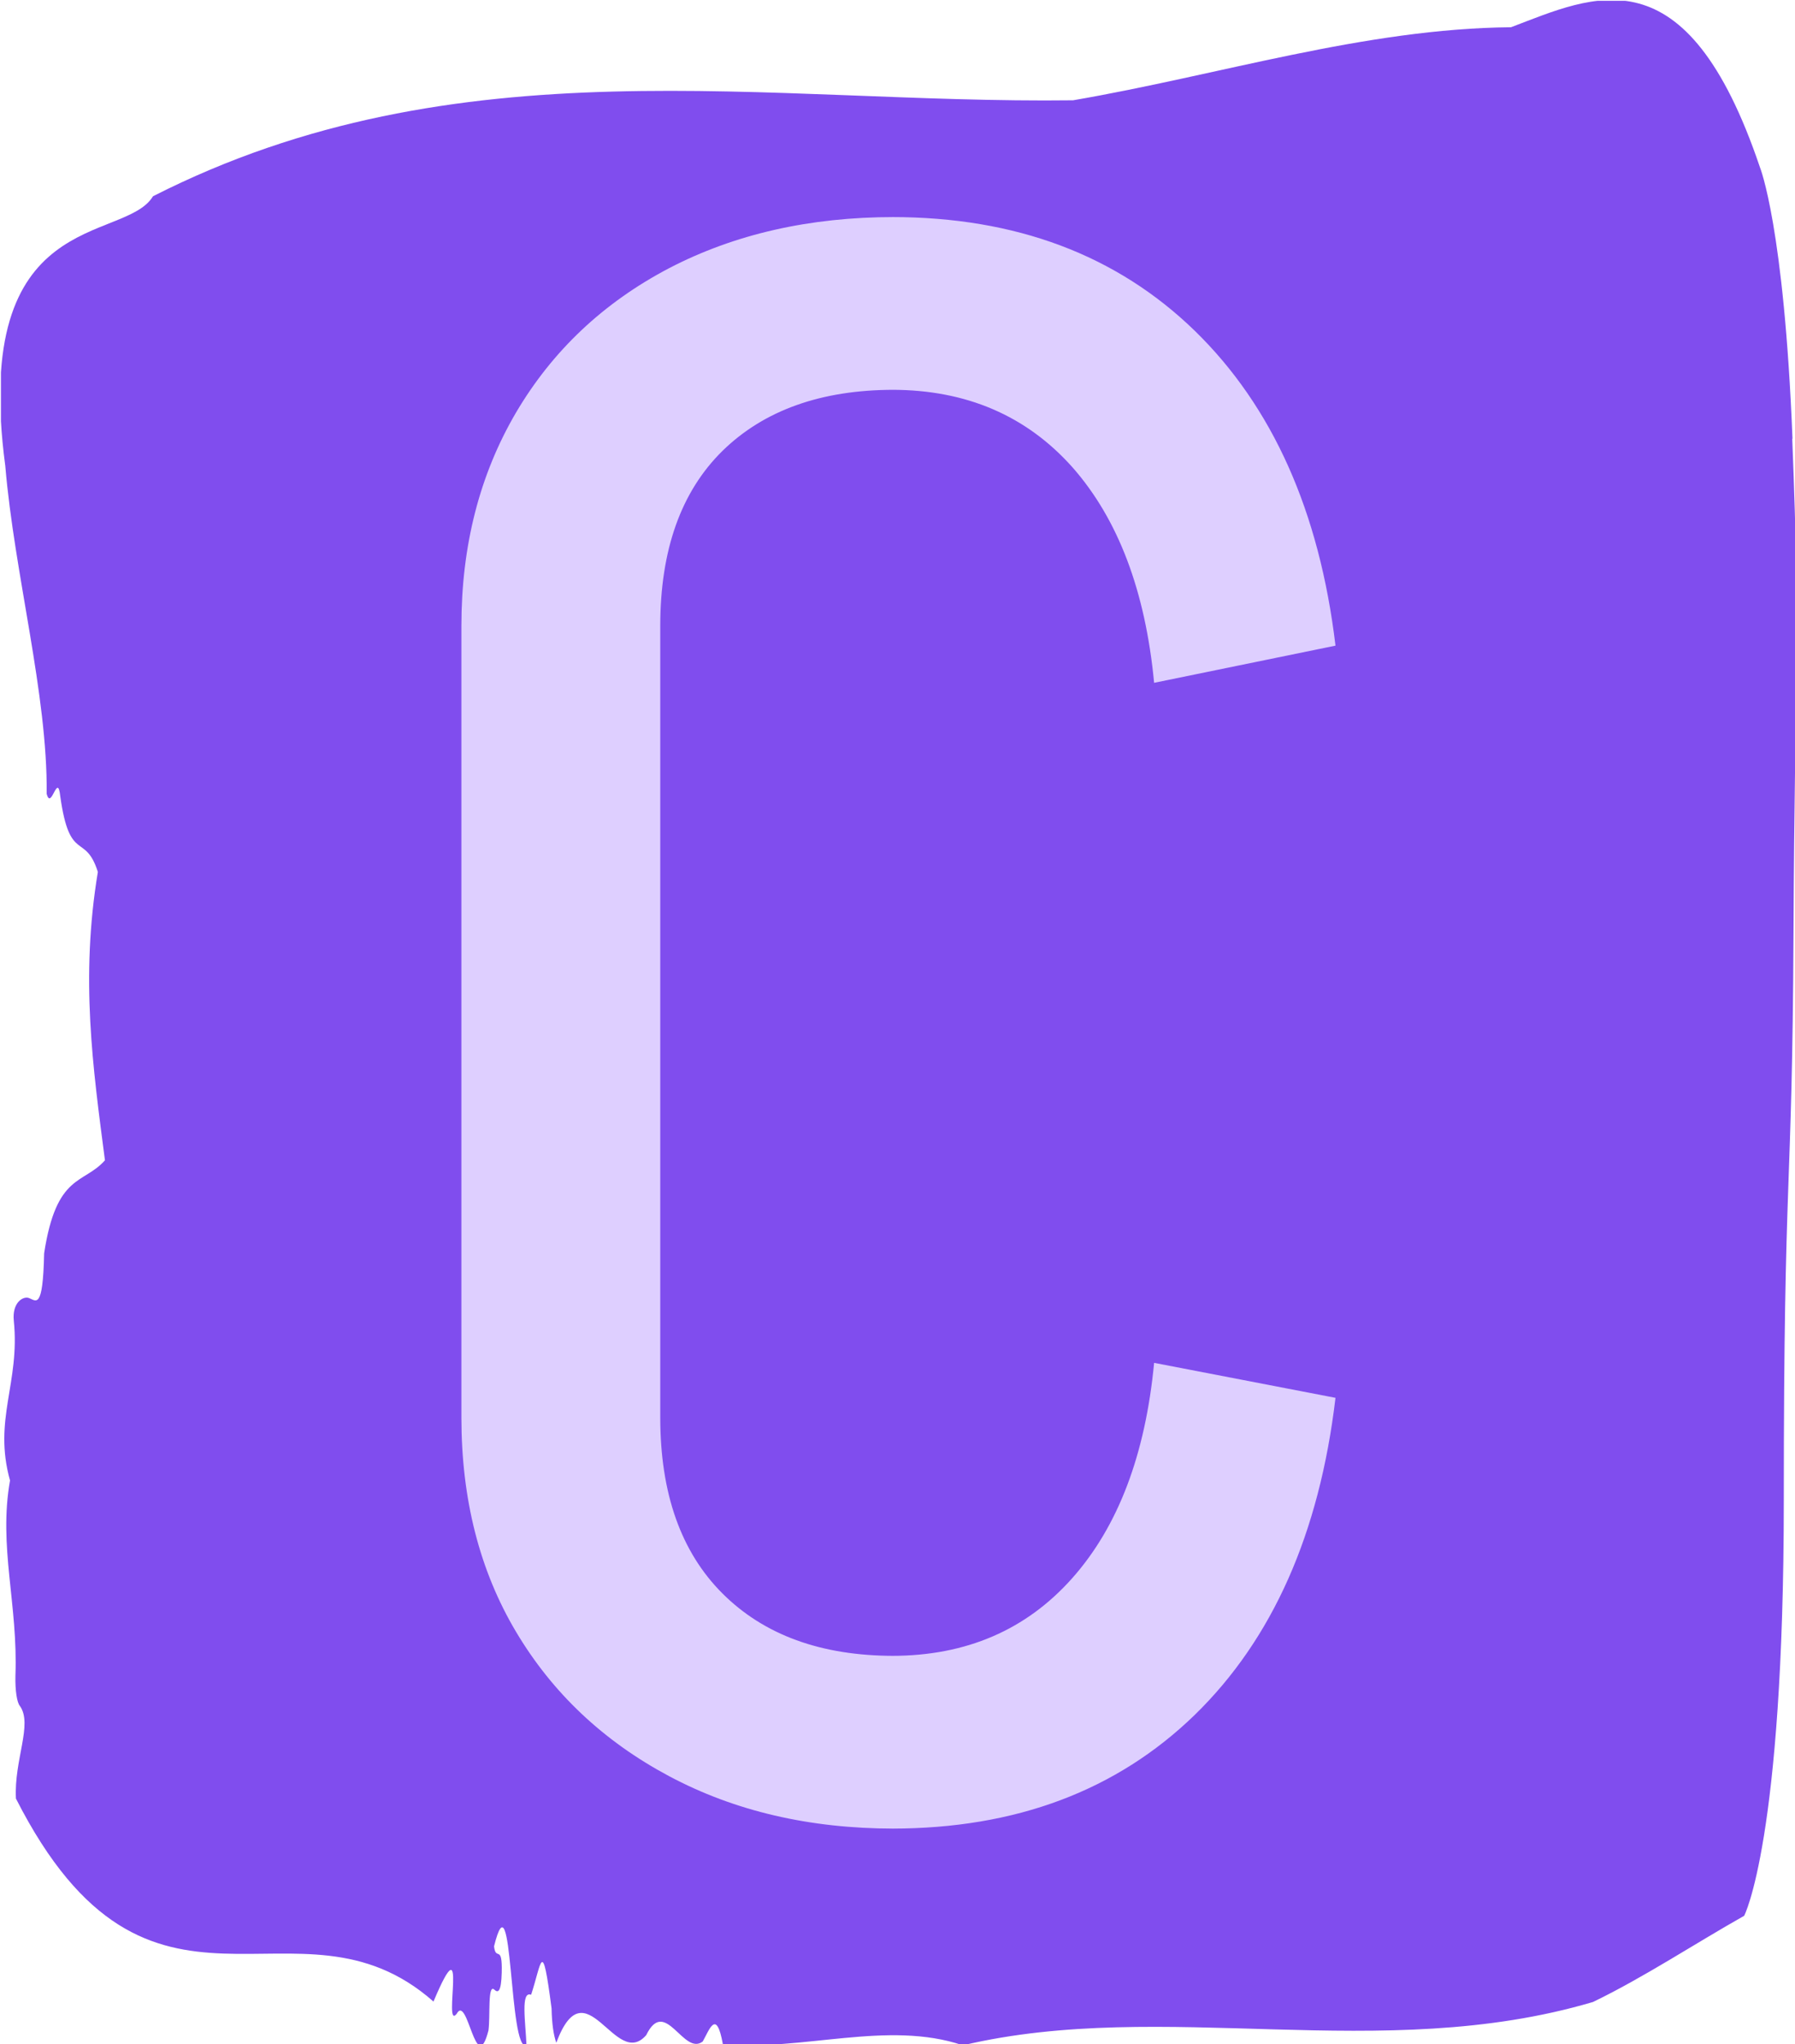
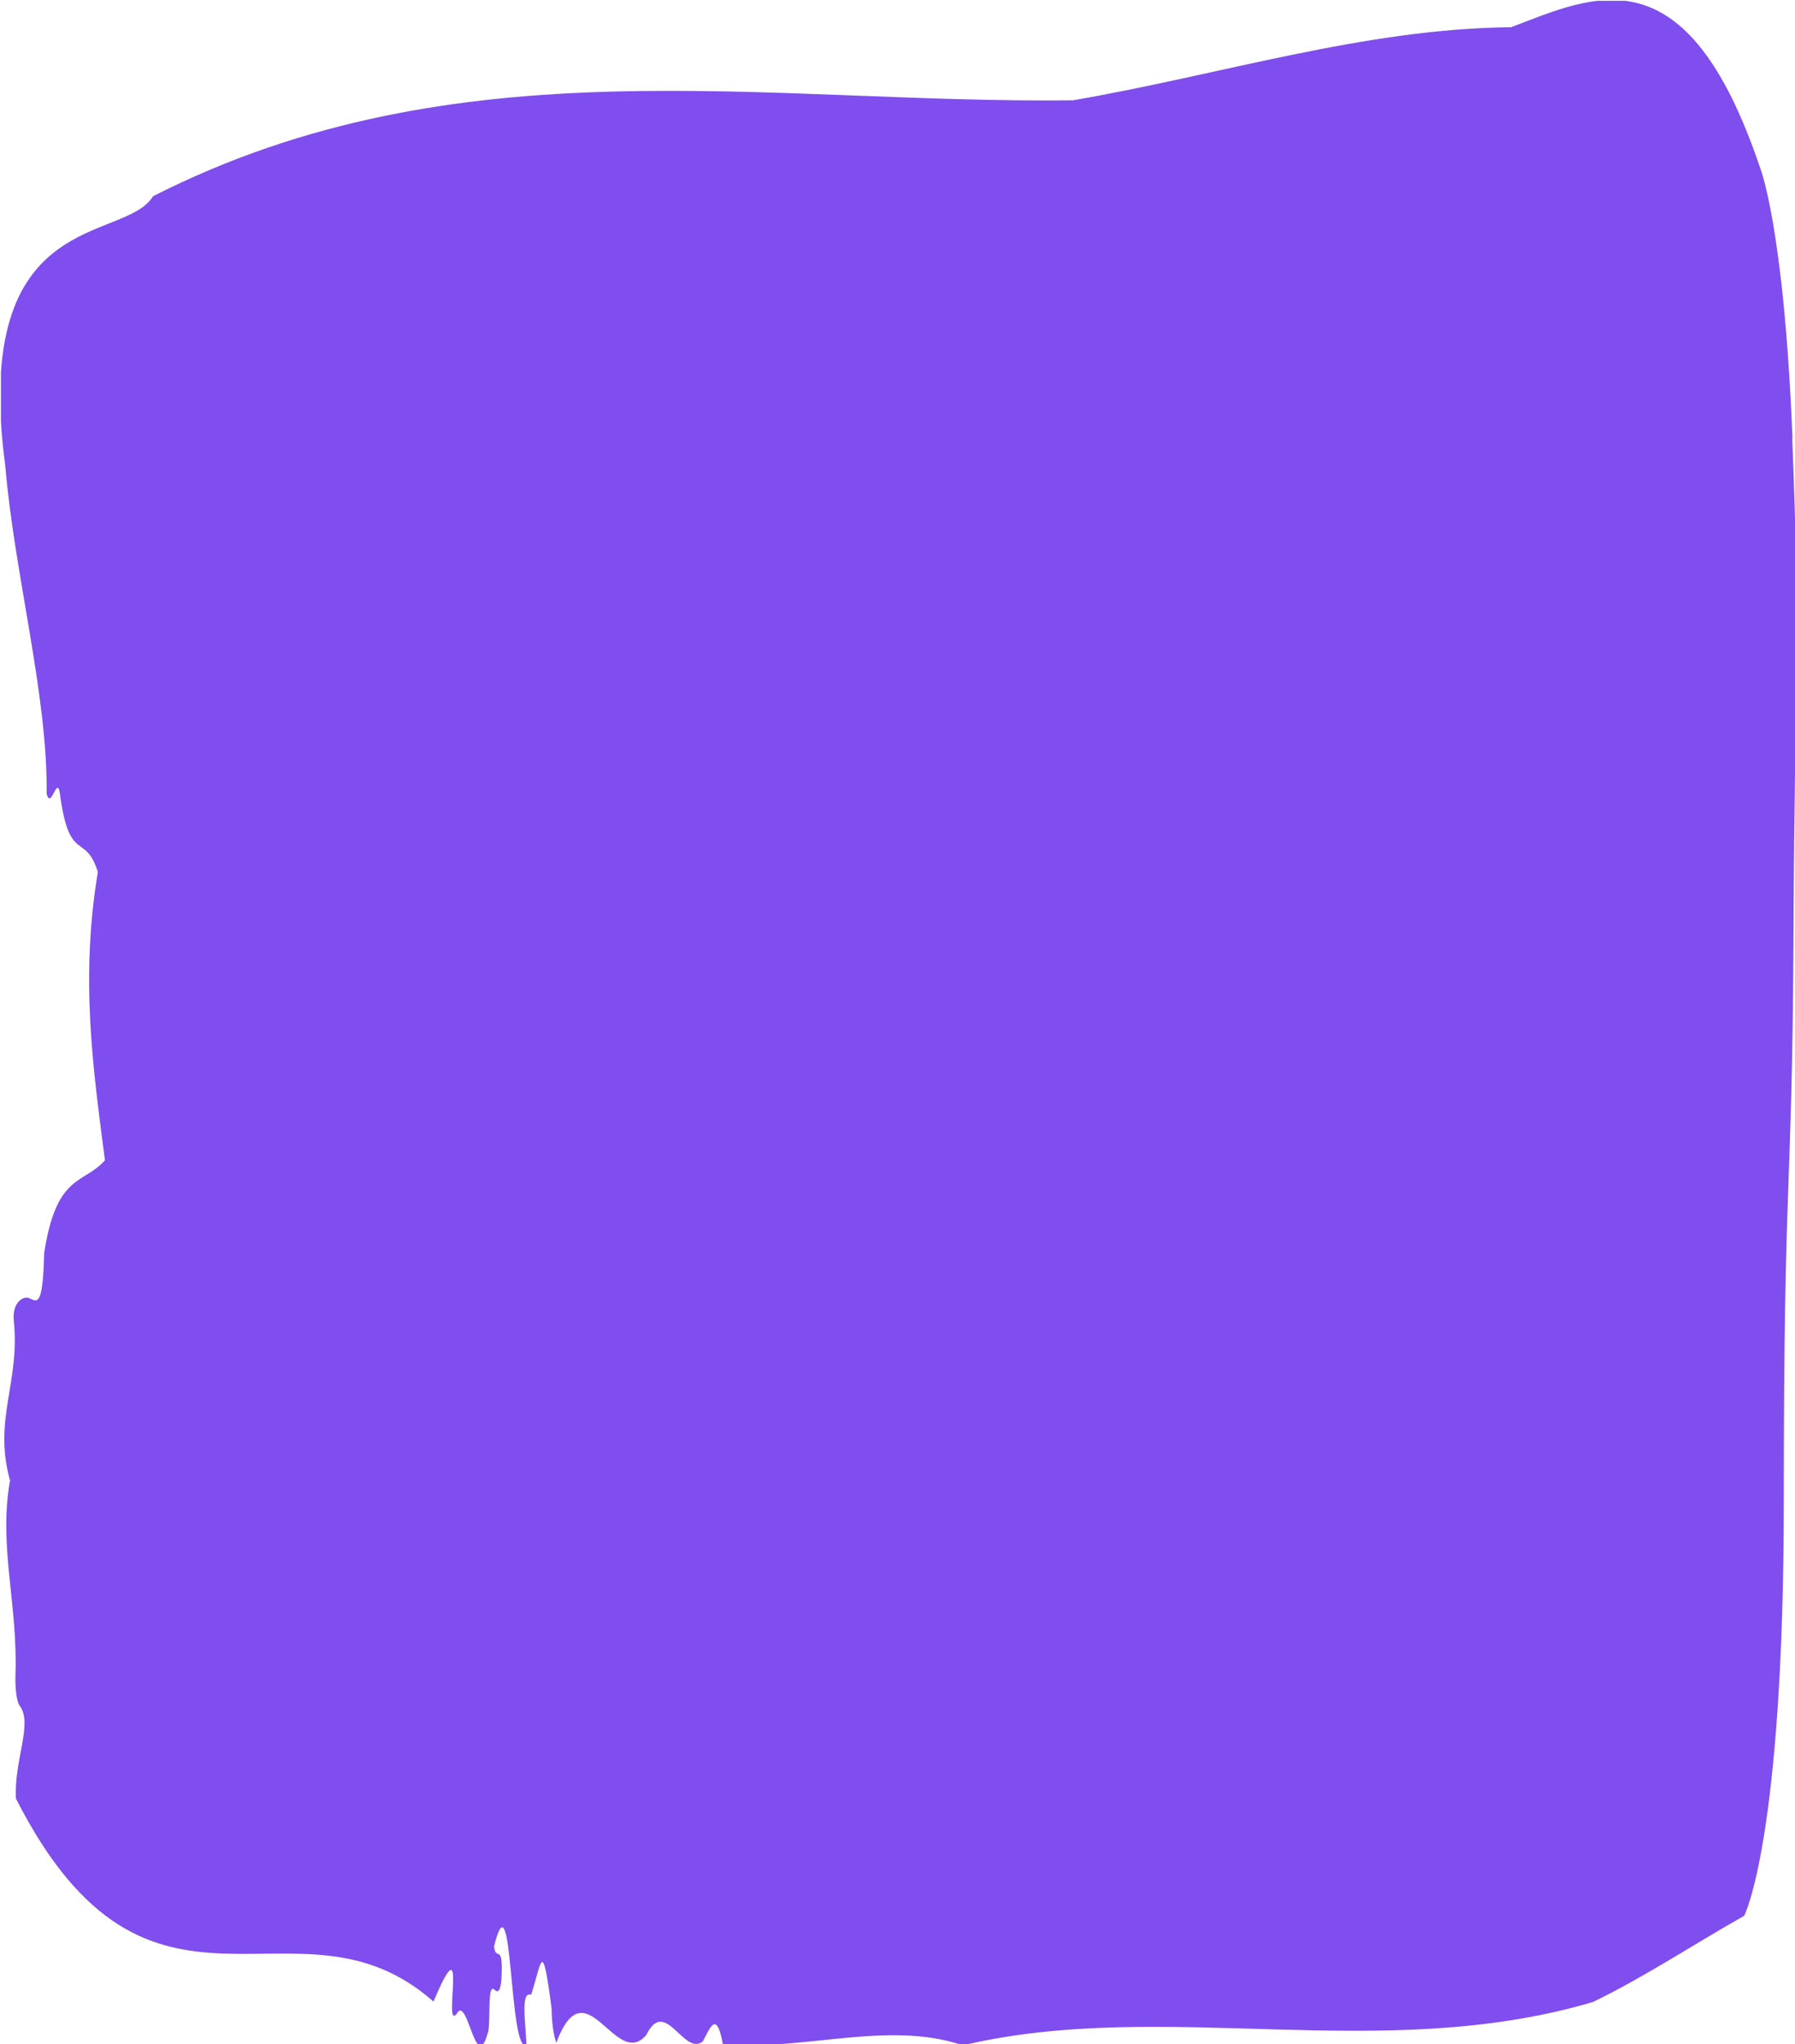
<svg xmlns="http://www.w3.org/2000/svg" version="1.1" width="2000" height="2276" viewBox="0 0 2000 2276">
  <g transform="matrix(1,0,0,1,1.057,0.923)">
    <svg viewBox="0 0 217 247" data-background-color="#ffffff" preserveAspectRatio="xMidYMid meet" height="2276" width="2000">
      <g id="tight-bounds" transform="matrix(1,0,0,1,-0.115,-0.1)">
        <svg viewBox="0 0 217.229 247.2" height="247.2" width="217.229">
          <g>
            <svg viewBox="0 0 217.229 247.2" height="247.2" width="217.229">
              <g>
                <svg viewBox="0 0 217.229 247.2" height="247.2" width="217.229">
                  <g id="textblocktransform">
                    <svg viewBox="0 0 217.229 247.2" height="247.2" width="217.229" id="textblock">
                      <g>
                        <svg viewBox="0 0 217.229 247.2" height="247.2" width="217.229">
                          <path d="M216.721 53.02C215.699 27.36 212.789 20.227 212.789 20.227 203.853-6.202 192.701-0.506 182.683 3.292 164.995 3.446 147.378 9.091 129.731 12.119 92.691 12.581 55.334 4.986 18.477 23.717 15.015 29.464-3.592 24.846 0.616 56.304 1.719 69.39 5.742 83.913 5.62 95.922 6.171 98.026 6.937 93.202 7.264 96.23 8.408 104.39 10.277 100.541 11.809 105.365 9.674 118.246 11.206 128.971 12.666 140.21 10.093 143.135 6.794 141.749 5.314 151.449 5.16 158.479 4.333 157.145 3.424 156.837 2.76 156.632 1.423 157.402 1.647 159.608 2.413 167.152-0.875 171.514 1.188 178.904-0.232 186.91 2.168 193.838 1.841 202.511 1.8 204.255 2.025 205.744 2.383 206.154 3.965 208.361 1.657 212.672 1.903 217.342 18.14 249.262 35.757 227.195 52.393 241.872 56.713 231.608 53.465 245.516 55.191 243.36 56.539 240.846 57.519 251.263 59.041 245.362 59.276 243.668 58.918 239.665 59.756 240.435 60.195 240.846 60.583 240.743 60.644 238.382 60.736 234.841 59.93 237.048 59.715 235.201 62.033 225.861 61.461 248.081 63.637 247.158 63.534 244.438 62.901 240.538 64.198 241.051 65.485 237.151 65.526 233.918 66.67 242.693 66.711 244.592 66.915 245.926 67.242 246.85 70.816 237.305 74.37 250.237 78.118 245.926 80.416 241.205 82.621 248.492 84.95 246.696 85.767 245.259 86.594 242.693 87.38 247.004 97.011 247.928 107.274 244.079 116.404 247.158 140.802 241.41 166.874 249.518 192.599 241.923 198.665 238.998 204.966 234.841 210.879 231.506 210.879 231.506 215.669 222.371 215.669 181.316S216.69 145.393 216.843 112.703C216.996 80.013 217.711 78.679 216.69 53.02Z" opacity="1" fill="#804dee" data-fill-palette-color="tertiary" />
                          <g transform="matrix(1,0,0,1,55.768,26.231)">
                            <svg width="105.693" viewBox="2.5 -36.05 20 36.85" height="194.739" data-palette-color="#decfff">
-                               <path d="M7.05-8.55L2.5-8.55 2.5-26.7 7.05-26.7 7.05-8.55ZM7.05-26.7L2.5-26.7Q2.5-29.45 3.75-31.58 5-33.7 7.25-34.88 9.5-36.05 12.4-36.05L12.4-36.05 12.4-32.1Q9.9-32.1 8.47-30.7 7.05-29.3 7.05-26.7L7.05-26.7ZM2.5-8.6L2.5-8.6 7.05-8.6Q7.05-6 8.47-4.58 9.9-3.15 12.4-3.15L12.4-3.15 12.4 0.8Q9.5 0.8 7.25-0.4 5-1.6 3.75-3.7 2.5-5.8 2.5-8.6ZM22.5-26.25L18.35-25.4Q18.05-28.55 16.48-30.33 14.9-32.1 12.35-32.1L12.35-32.1 12.35-36.05Q16.6-36.05 19.28-33.45 21.95-30.85 22.5-26.25L22.5-26.25ZM18.35-9.85L18.35-9.85 22.5-9.05Q21.95-4.4 19.28-1.8 16.6 0.8 12.35 0.8L12.35 0.8 12.35-3.15Q14.9-3.15 16.48-4.93 18.05-6.7 18.35-9.85Z" opacity="1" transform="matrix(1,0,0,1,0,0)" fill="#decfff" class="wordmark-text-0" data-fill-palette-color="quaternary" id="text-0" />
-                             </svg>
+                               </svg>
                          </g>
                        </svg>
                      </g>
                    </svg>
                  </g>
                </svg>
              </g>
              <g />
            </svg>
          </g>
          <defs />
        </svg>
-         <rect width="217.229" height="247.2" fill="none" stroke="none" visibility="hidden" />
      </g>
    </svg>
  </g>
</svg>